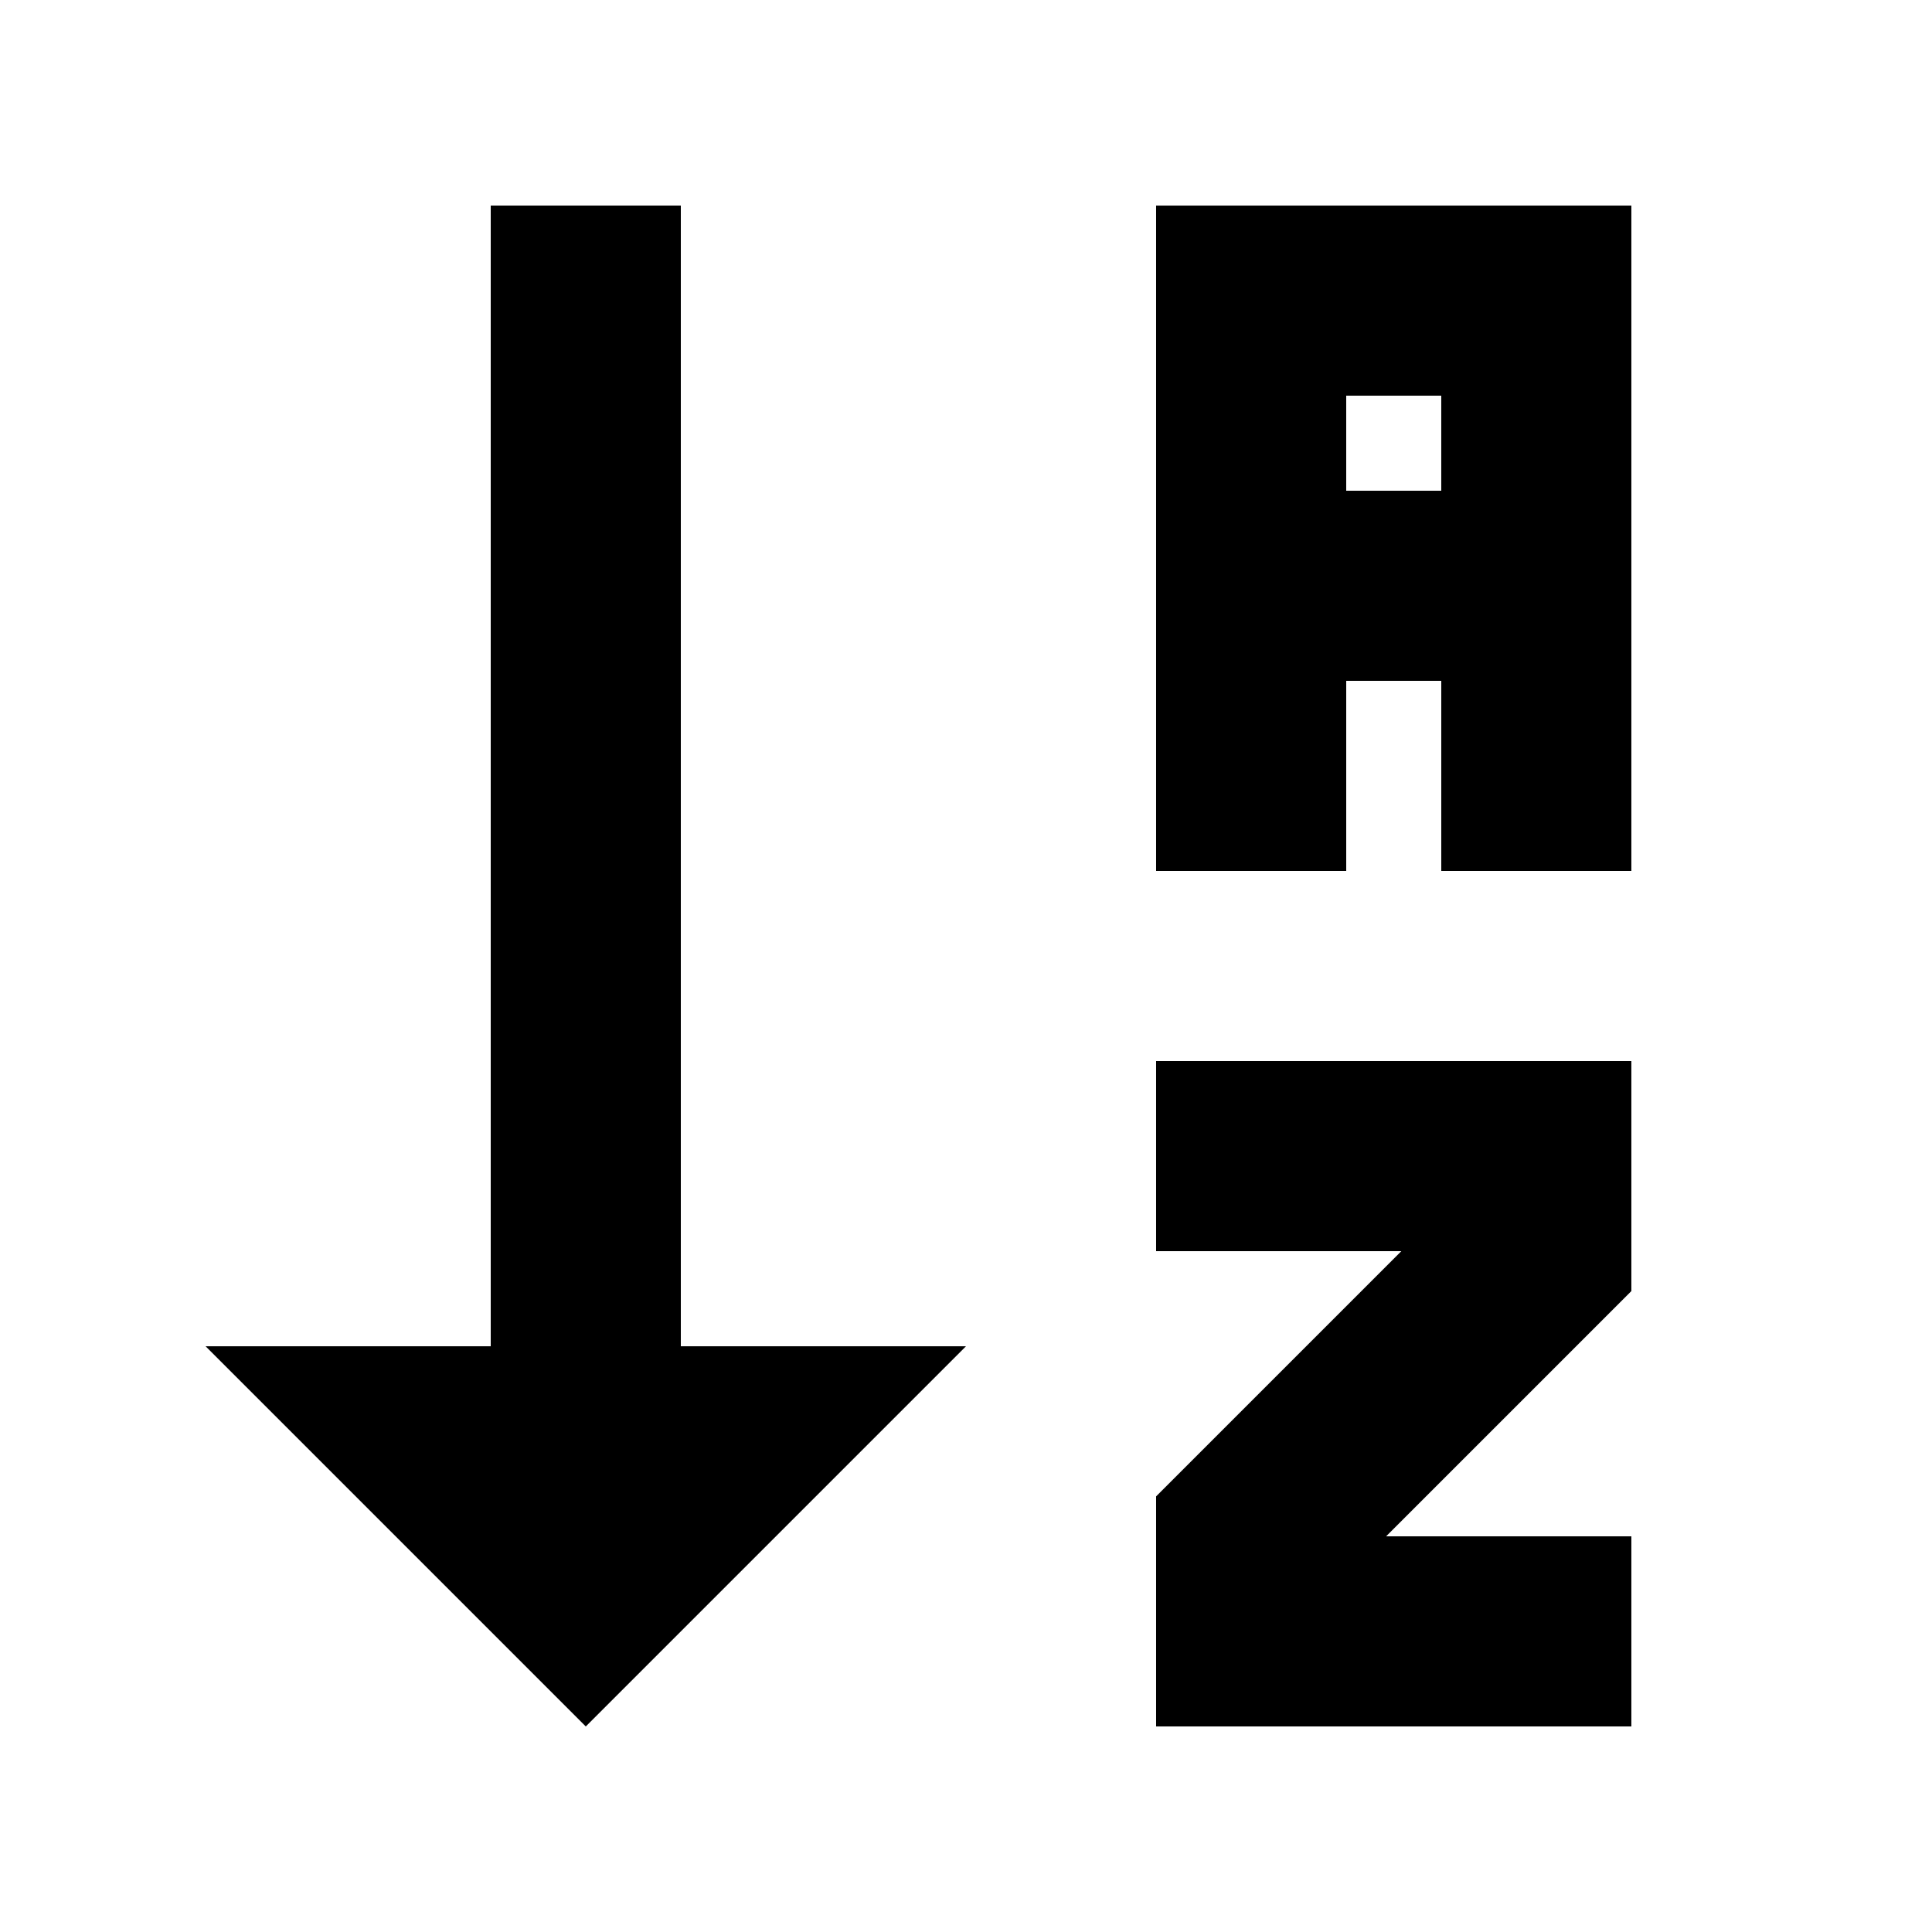
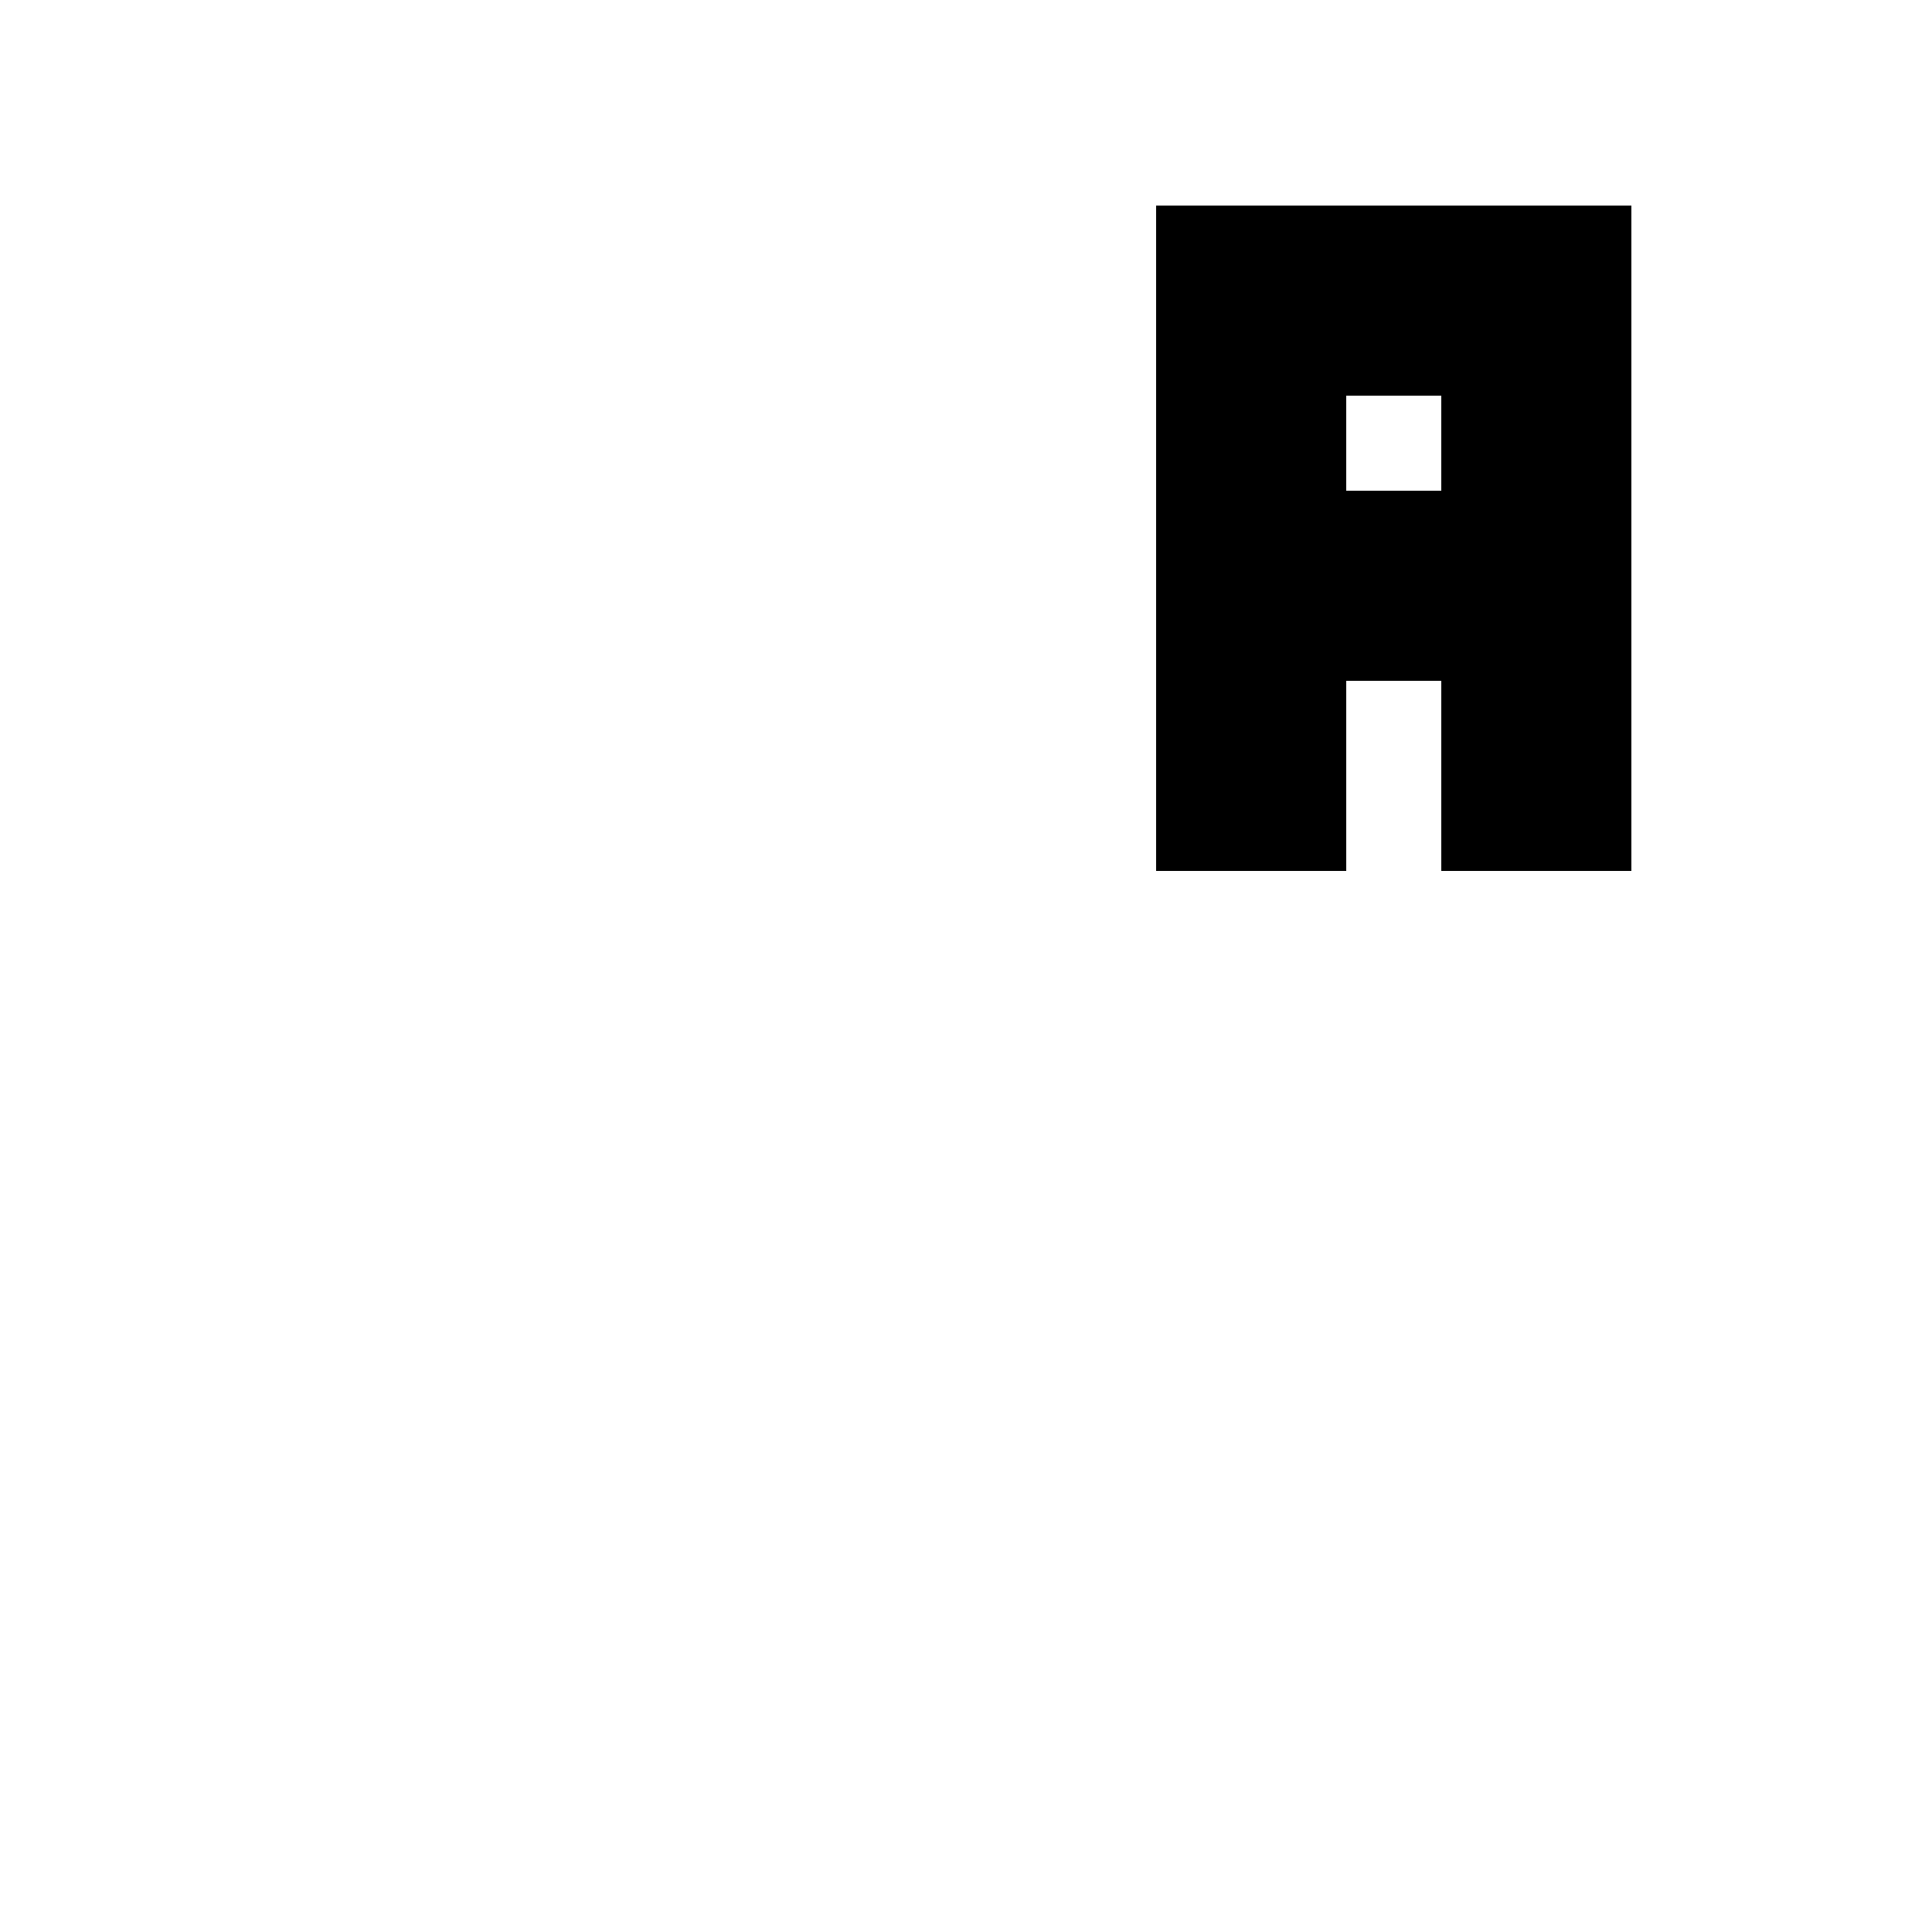
<svg xmlns="http://www.w3.org/2000/svg" fill="#000000" width="800px" height="800px" version="1.1" viewBox="144 144 512 512">
  <g>
-     <path d="m274.05 198.48v302.29h-75.57l100.76 100.76 100.76-100.76h-75.574v-302.29z" />
    <path d="m576.33 374.81v-176.33h-125.95v176.33h50.383v-50.383h25.191v50.383zm-75.57-100.76v-25.191h25.191v25.191z" />
-     <path d="m450.38 601.52h125.95v-50.383h-64.992l64.992-64.992v-60.961h-125.95v50.383h64.992l-64.992 64.992z" />
  </g>
</svg>